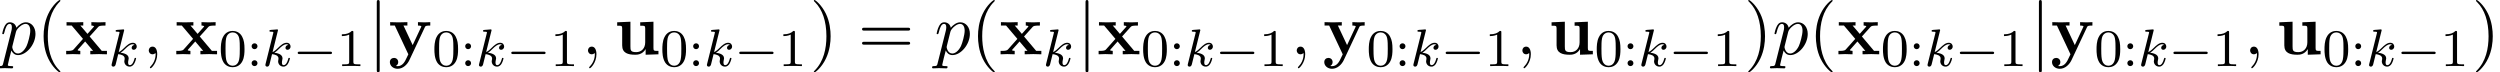
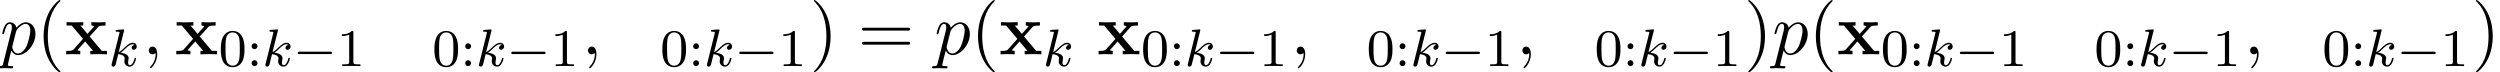
<svg xmlns="http://www.w3.org/2000/svg" xmlns:xlink="http://www.w3.org/1999/xlink" version="1.1" width="376.66pt" height="10.909pt" viewBox="53.798 85.069 376.66 10.909">
  <defs>
-     <path id="g2-106" d="M1.735-7.789C1.735-7.985 1.735-8.182 1.516-8.182S1.298-7.985 1.298-7.789V2.335C1.298 2.531 1.298 2.727 1.516 2.727S1.735 2.531 1.735 2.335V-7.789Z" />
    <path id="g1-0" d="M5.571-1.809C5.699-1.809 5.874-1.809 5.874-1.993S5.699-2.176 5.571-2.176H1.004C.877-2.176 .701-2.176 .701-1.993S.877-1.809 1.004-1.809H5.571Z" />
    <path id="g6-40" d="M3.611 2.618C3.611 2.585 3.611 2.564 3.425 2.378C2.062 1.004 1.713-1.058 1.713-2.727C1.713-4.625 2.127-6.524 3.469-7.887C3.611-8.018 3.611-8.04 3.611-8.073C3.611-8.149 3.567-8.182 3.502-8.182C3.393-8.182 2.411-7.44 1.767-6.055C1.211-4.855 1.08-3.644 1.08-2.727C1.08-1.876 1.2-.556 1.8 .676C2.455 2.018 3.393 2.727 3.502 2.727C3.567 2.727 3.611 2.695 3.611 2.618Z" />
    <path id="g6-41" d="M3.153-2.727C3.153-3.578 3.033-4.898 2.433-6.131C1.778-7.473 .84-8.182 .731-8.182C.665-8.182 .622-8.138 .622-8.073C.622-8.04 .622-8.018 .829-7.822C1.898-6.742 2.52-5.007 2.52-2.727C2.52-.862 2.116 1.058 .764 2.433C.622 2.564 .622 2.585 .622 2.618C.622 2.684 .665 2.727 .731 2.727C.84 2.727 1.822 1.985 2.465 .6C3.022-.6 3.153-1.811 3.153-2.727Z" />
    <path id="g6-61" d="M7.495-3.567C7.658-3.567 7.865-3.567 7.865-3.785S7.658-4.004 7.505-4.004H.971C.818-4.004 .611-4.004 .611-3.785S.818-3.567 .982-3.567H7.495ZM7.505-1.451C7.658-1.451 7.865-1.451 7.865-1.669S7.658-1.887 7.495-1.887H.982C.818-1.887 .611-1.887 .611-1.669S.818-1.451 .971-1.451H7.505Z" />
    <path id="g4-59" d="M2.215-.011C2.215-.731 1.942-1.156 1.516-1.156C1.156-1.156 .938-.884 .938-.578C.938-.284 1.156 0 1.516 0C1.647 0 1.789-.044 1.898-.142C1.931-.164 1.942-.175 1.953-.175S1.975-.164 1.975-.011C1.975 .796 1.593 1.451 1.233 1.811C1.113 1.931 1.113 1.953 1.113 1.985C1.113 2.062 1.167 2.105 1.222 2.105C1.342 2.105 2.215 1.265 2.215-.011Z" />
    <path id="g4-112" d="M.491 1.331C.404 1.702 .382 1.778-.098 1.778C-.229 1.778-.349 1.778-.349 1.985C-.349 2.073-.295 2.116-.207 2.116C.087 2.116 .404 2.084 .709 2.084C1.069 2.084 1.44 2.116 1.789 2.116C1.844 2.116 1.985 2.116 1.985 1.898C1.985 1.778 1.876 1.778 1.724 1.778C1.178 1.778 1.178 1.702 1.178 1.604C1.178 1.473 1.636-.305 1.713-.578C1.855-.262 2.16 .12 2.716 .12C3.982 .12 5.345-1.473 5.345-3.076C5.345-4.102 4.724-4.822 3.895-4.822C3.349-4.822 2.825-4.429 2.465-4.004C2.356-4.593 1.887-4.822 1.484-4.822C.982-4.822 .775-4.396 .676-4.2C.48-3.829 .338-3.175 .338-3.142C.338-3.033 .447-3.033 .469-3.033C.578-3.033 .589-3.044 .655-3.284C.84-4.058 1.058-4.582 1.451-4.582C1.636-4.582 1.789-4.495 1.789-4.08C1.789-3.829 1.756-3.709 1.713-3.524L.491 1.331ZM2.411-3.404C2.487-3.698 2.782-4.004 2.978-4.167C3.36-4.505 3.676-4.582 3.862-4.582C4.298-4.582 4.56-4.2 4.56-3.556S4.2-1.658 4.004-1.244C3.633-.48 3.109-.12 2.705-.12C1.985-.12 1.844-1.025 1.844-1.091C1.844-1.113 1.844-1.135 1.876-1.265L2.411-3.404Z" />
-     <path id="g0-117" d="M4.778-.785V.065L6.709 0V-.513C6.033-.513 5.956-.513 5.956-.938V-4.909L3.96-4.822V-4.309C4.636-4.309 4.713-4.309 4.713-3.884V-1.8C4.713-.905 4.156-.327 3.36-.327C2.52-.327 2.487-.6 2.487-1.189V-4.909L.491-4.822V-4.309C1.167-4.309 1.244-4.309 1.244-3.884V-1.342C1.244-.175 2.127 .065 3.207 .065C3.491 .065 4.276 .065 4.778-.785Z" />
    <path id="g0-120" d="M3.775-2.684L5.051-4.102C5.193-4.255 5.258-4.331 6.164-4.331V-4.844C5.782-4.822 5.215-4.811 5.16-4.811C4.887-4.811 4.342-4.833 4.036-4.844V-4.331C4.189-4.331 4.32-4.309 4.451-4.233C4.407-4.167 4.407-4.145 4.364-4.102L3.447-3.076L2.378-4.331H2.815V-4.844C2.531-4.833 1.844-4.811 1.495-4.811S.655-4.833 .295-4.844V-4.331H1.069L2.771-2.324L1.342-.72C1.156-.513 .764-.513 .24-.513V0C.622-.022 1.189-.033 1.244-.033C1.516-.033 2.149-.011 2.367 0V-.513C2.171-.513 1.964-.567 1.964-.633C1.964-.644 1.964-.655 2.04-.742L3.098-1.931L4.298-.513H3.873V0C4.156-.011 4.822-.033 5.182-.033C5.531-.033 6.022-.011 6.382 0V-.513H5.607L3.775-2.684Z" />
-     <path id="g0-121" d="M5.52-4.102C5.596-4.255 5.629-4.331 6.327-4.331V-4.844C6.065-4.822 5.738-4.811 5.465-4.811S4.702-4.833 4.473-4.844V-4.331C4.495-4.331 4.985-4.331 4.985-4.2C4.985-4.189 4.942-4.08 4.931-4.069L3.676-1.385L2.291-4.331H2.88V-4.844C2.52-4.822 1.538-4.811 1.527-4.811C1.222-4.811 .731-4.833 .284-4.844V-4.331H.982L3.022 0L2.771 .524C2.531 1.047 2.182 1.789 1.407 1.789C1.255 1.789 1.233 1.778 1.145 1.745C1.244 1.702 1.495 1.549 1.495 1.167C1.495 .807 1.233 .545 .862 .545C.556 .545 .24 .753 .24 1.178C.24 1.735 .753 2.182 1.407 2.182C2.247 2.182 2.88 1.505 3.175 .884L5.52-4.102Z" />
    <path id="g3-107" d="M2.327-5.292C2.335-5.308 2.359-5.412 2.359-5.42C2.359-5.46 2.327-5.531 2.232-5.531C2.2-5.531 1.953-5.507 1.769-5.491L1.323-5.46C1.148-5.444 1.068-5.436 1.068-5.292C1.068-5.181 1.18-5.181 1.275-5.181C1.658-5.181 1.658-5.133 1.658-5.061C1.658-5.037 1.658-5.021 1.618-4.878L.486-.343C.454-.223 .454-.175 .454-.167C.454-.032 .566 .08 .717 .08C.988 .08 1.052-.175 1.084-.287C1.164-.622 1.371-1.467 1.459-1.801C1.897-1.753 2.431-1.602 2.431-1.148C2.431-1.108 2.431-1.068 2.415-.988C2.391-.885 2.375-.773 2.375-.733C2.375-.263 2.726 .08 3.188 .08C3.523 .08 3.73-.167 3.834-.319C4.025-.614 4.152-1.092 4.152-1.14C4.152-1.219 4.089-1.243 4.033-1.243C3.937-1.243 3.921-1.196 3.889-1.052C3.786-.677 3.579-.143 3.204-.143C2.997-.143 2.949-.319 2.949-.534C2.949-.638 2.957-.733 2.997-.917C3.005-.948 3.037-1.076 3.037-1.164C3.037-1.817 2.216-1.961 1.809-2.016C2.104-2.192 2.375-2.463 2.471-2.566C2.909-2.997 3.268-3.292 3.65-3.292C3.754-3.292 3.85-3.268 3.913-3.188C3.483-3.132 3.483-2.758 3.483-2.75C3.483-2.574 3.618-2.455 3.794-2.455C4.009-2.455 4.248-2.63 4.248-2.957C4.248-3.228 4.057-3.515 3.658-3.515C3.196-3.515 2.782-3.164 2.327-2.71C1.865-2.256 1.666-2.168 1.538-2.112L2.327-5.292Z" />
    <path id="g5-48" d="M3.897-2.542C3.897-3.395 3.81-3.913 3.547-4.423C3.196-5.125 2.55-5.3 2.112-5.3C1.108-5.3 .741-4.551 .63-4.328C.343-3.746 .327-2.957 .327-2.542C.327-2.016 .351-1.211 .733-.574C1.1 .016 1.69 .167 2.112 .167C2.495 .167 3.18 .048 3.579-.741C3.873-1.315 3.897-2.024 3.897-2.542ZM2.112-.056C1.841-.056 1.291-.183 1.124-1.02C1.036-1.474 1.036-2.224 1.036-2.638C1.036-3.188 1.036-3.746 1.124-4.184C1.291-4.997 1.913-5.077 2.112-5.077C2.383-5.077 2.933-4.941 3.092-4.216C3.188-3.778 3.188-3.18 3.188-2.638C3.188-2.168 3.188-1.451 3.092-1.004C2.925-.167 2.375-.056 2.112-.056Z" />
    <path id="g5-49" d="M2.503-5.077C2.503-5.292 2.487-5.3 2.271-5.3C1.945-4.981 1.522-4.79 .765-4.79V-4.527C.98-4.527 1.411-4.527 1.873-4.742V-.654C1.873-.359 1.849-.263 1.092-.263H.813V0C1.14-.024 1.825-.024 2.184-.024S3.236-.024 3.563 0V-.263H3.284C2.527-.263 2.503-.359 2.503-.654V-5.077Z" />
    <path id="g5-58" d="M1.618-2.989C1.618-3.26 1.403-3.435 1.18-3.435C.909-3.435 .733-3.22 .733-2.997C.733-2.726 .948-2.55 1.172-2.55C1.443-2.55 1.618-2.766 1.618-2.989ZM1.618-.438C1.618-.709 1.403-.885 1.18-.885C.909-.885 .733-.669 .733-.446C.733-.175 .948 0 1.172 0C1.443 0 1.618-.215 1.618-.438Z" />
  </defs>
  <g id="page1">
    <use x="53.798" y="93.25" xlink:href="#g4-112" />
    <use x="59.287" y="93.25" xlink:href="#g6-40" />
    <use x="63.529" y="93.25" xlink:href="#g0-120" />
    <use x="70.151" y="95.028" xlink:href="#g3-107" />
    <use x="75.27" y="93.25" xlink:href="#g4-59" />
    <use x="80.119" y="93.25" xlink:href="#g0-120" />
    <use x="86.74" y="95.028" xlink:href="#g5-48" />
    <use x="90.974" y="95.028" xlink:href="#g5-58" />
    <use x="93.326" y="95.028" xlink:href="#g3-107" />
    <use x="97.948" y="95.028" xlink:href="#g1-0" />
    <use x="104.535" y="95.028" xlink:href="#g5-49" />
    <use x="109.267" y="93.25" xlink:href="#g2-106" />
    <use x="112.297" y="93.25" xlink:href="#g0-121" />
    <use x="118.918" y="95.028" xlink:href="#g5-48" />
    <use x="123.153" y="95.028" xlink:href="#g5-58" />
    <use x="125.505" y="95.028" xlink:href="#g3-107" />
    <use x="130.126" y="95.028" xlink:href="#g1-0" />
    <use x="136.713" y="95.028" xlink:href="#g5-49" />
    <use x="141.445" y="93.25" xlink:href="#g4-59" />
    <use x="146.294" y="93.25" xlink:href="#g0-117" />
    <use x="153.263" y="95.028" xlink:href="#g5-48" />
    <use x="157.498" y="95.028" xlink:href="#g5-58" />
    <use x="159.85" y="95.028" xlink:href="#g3-107" />
    <use x="164.472" y="95.028" xlink:href="#g1-0" />
    <use x="171.058" y="95.028" xlink:href="#g5-49" />
    <use x="175.79" y="93.25" xlink:href="#g6-41" />
    <use x="183.063" y="93.25" xlink:href="#g6-61" />
    <use x="194.578" y="93.25" xlink:href="#g4-112" />
    <use x="200.067" y="93.25" xlink:href="#g6-40" />
    <use x="204.309" y="93.25" xlink:href="#g0-120" />
    <use x="210.93" y="95.028" xlink:href="#g3-107" />
    <use x="216.05" y="93.25" xlink:href="#g2-106" />
    <use x="219.08" y="93.25" xlink:href="#g0-120" />
    <use x="225.702" y="95.028" xlink:href="#g5-48" />
    <use x="229.936" y="95.028" xlink:href="#g5-58" />
    <use x="232.288" y="95.028" xlink:href="#g3-107" />
    <use x="236.91" y="95.028" xlink:href="#g1-0" />
    <use x="243.496" y="95.028" xlink:href="#g5-49" />
    <use x="248.229" y="93.25" xlink:href="#g4-59" />
    <use x="253.077" y="93.25" xlink:href="#g0-121" />
    <use x="259.698" y="95.028" xlink:href="#g5-48" />
    <use x="263.932" y="95.028" xlink:href="#g5-58" />
    <use x="266.285" y="95.028" xlink:href="#g3-107" />
    <use x="270.906" y="95.028" xlink:href="#g1-0" />
    <use x="277.493" y="95.028" xlink:href="#g5-49" />
    <use x="282.225" y="93.25" xlink:href="#g4-59" />
    <use x="287.074" y="93.25" xlink:href="#g0-117" />
    <use x="294.043" y="95.028" xlink:href="#g5-48" />
    <use x="298.277" y="95.028" xlink:href="#g5-58" />
    <use x="300.63" y="95.028" xlink:href="#g3-107" />
    <use x="305.251" y="95.028" xlink:href="#g1-0" />
    <use x="311.838" y="95.028" xlink:href="#g5-49" />
    <use x="316.57" y="93.25" xlink:href="#g6-41" />
    <use x="320.813" y="93.25" xlink:href="#g4-112" />
    <use x="326.301" y="93.25" xlink:href="#g6-40" />
    <use x="330.544" y="93.25" xlink:href="#g0-120" />
    <use x="337.165" y="95.028" xlink:href="#g5-48" />
    <use x="341.399" y="95.028" xlink:href="#g5-58" />
    <use x="343.751" y="95.028" xlink:href="#g3-107" />
    <use x="348.373" y="95.028" xlink:href="#g1-0" />
    <use x="354.96" y="95.028" xlink:href="#g5-49" />
    <use x="359.692" y="93.25" xlink:href="#g2-106" />
    <use x="362.722" y="93.25" xlink:href="#g0-121" />
    <use x="369.343" y="95.028" xlink:href="#g5-48" />
    <use x="373.578" y="95.028" xlink:href="#g5-58" />
    <use x="375.93" y="95.028" xlink:href="#g3-107" />
    <use x="380.551" y="95.028" xlink:href="#g1-0" />
    <use x="387.138" y="95.028" xlink:href="#g5-49" />
    <use x="391.87" y="93.25" xlink:href="#g4-59" />
    <use x="396.719" y="93.25" xlink:href="#g0-117" />
    <use x="403.688" y="95.028" xlink:href="#g5-48" />
    <use x="407.923" y="95.028" xlink:href="#g5-58" />
    <use x="410.275" y="95.028" xlink:href="#g3-107" />
    <use x="414.897" y="95.028" xlink:href="#g1-0" />
    <use x="421.483" y="95.028" xlink:href="#g5-49" />
    <use x="426.215" y="93.25" xlink:href="#g6-41" />
  </g>
</svg>